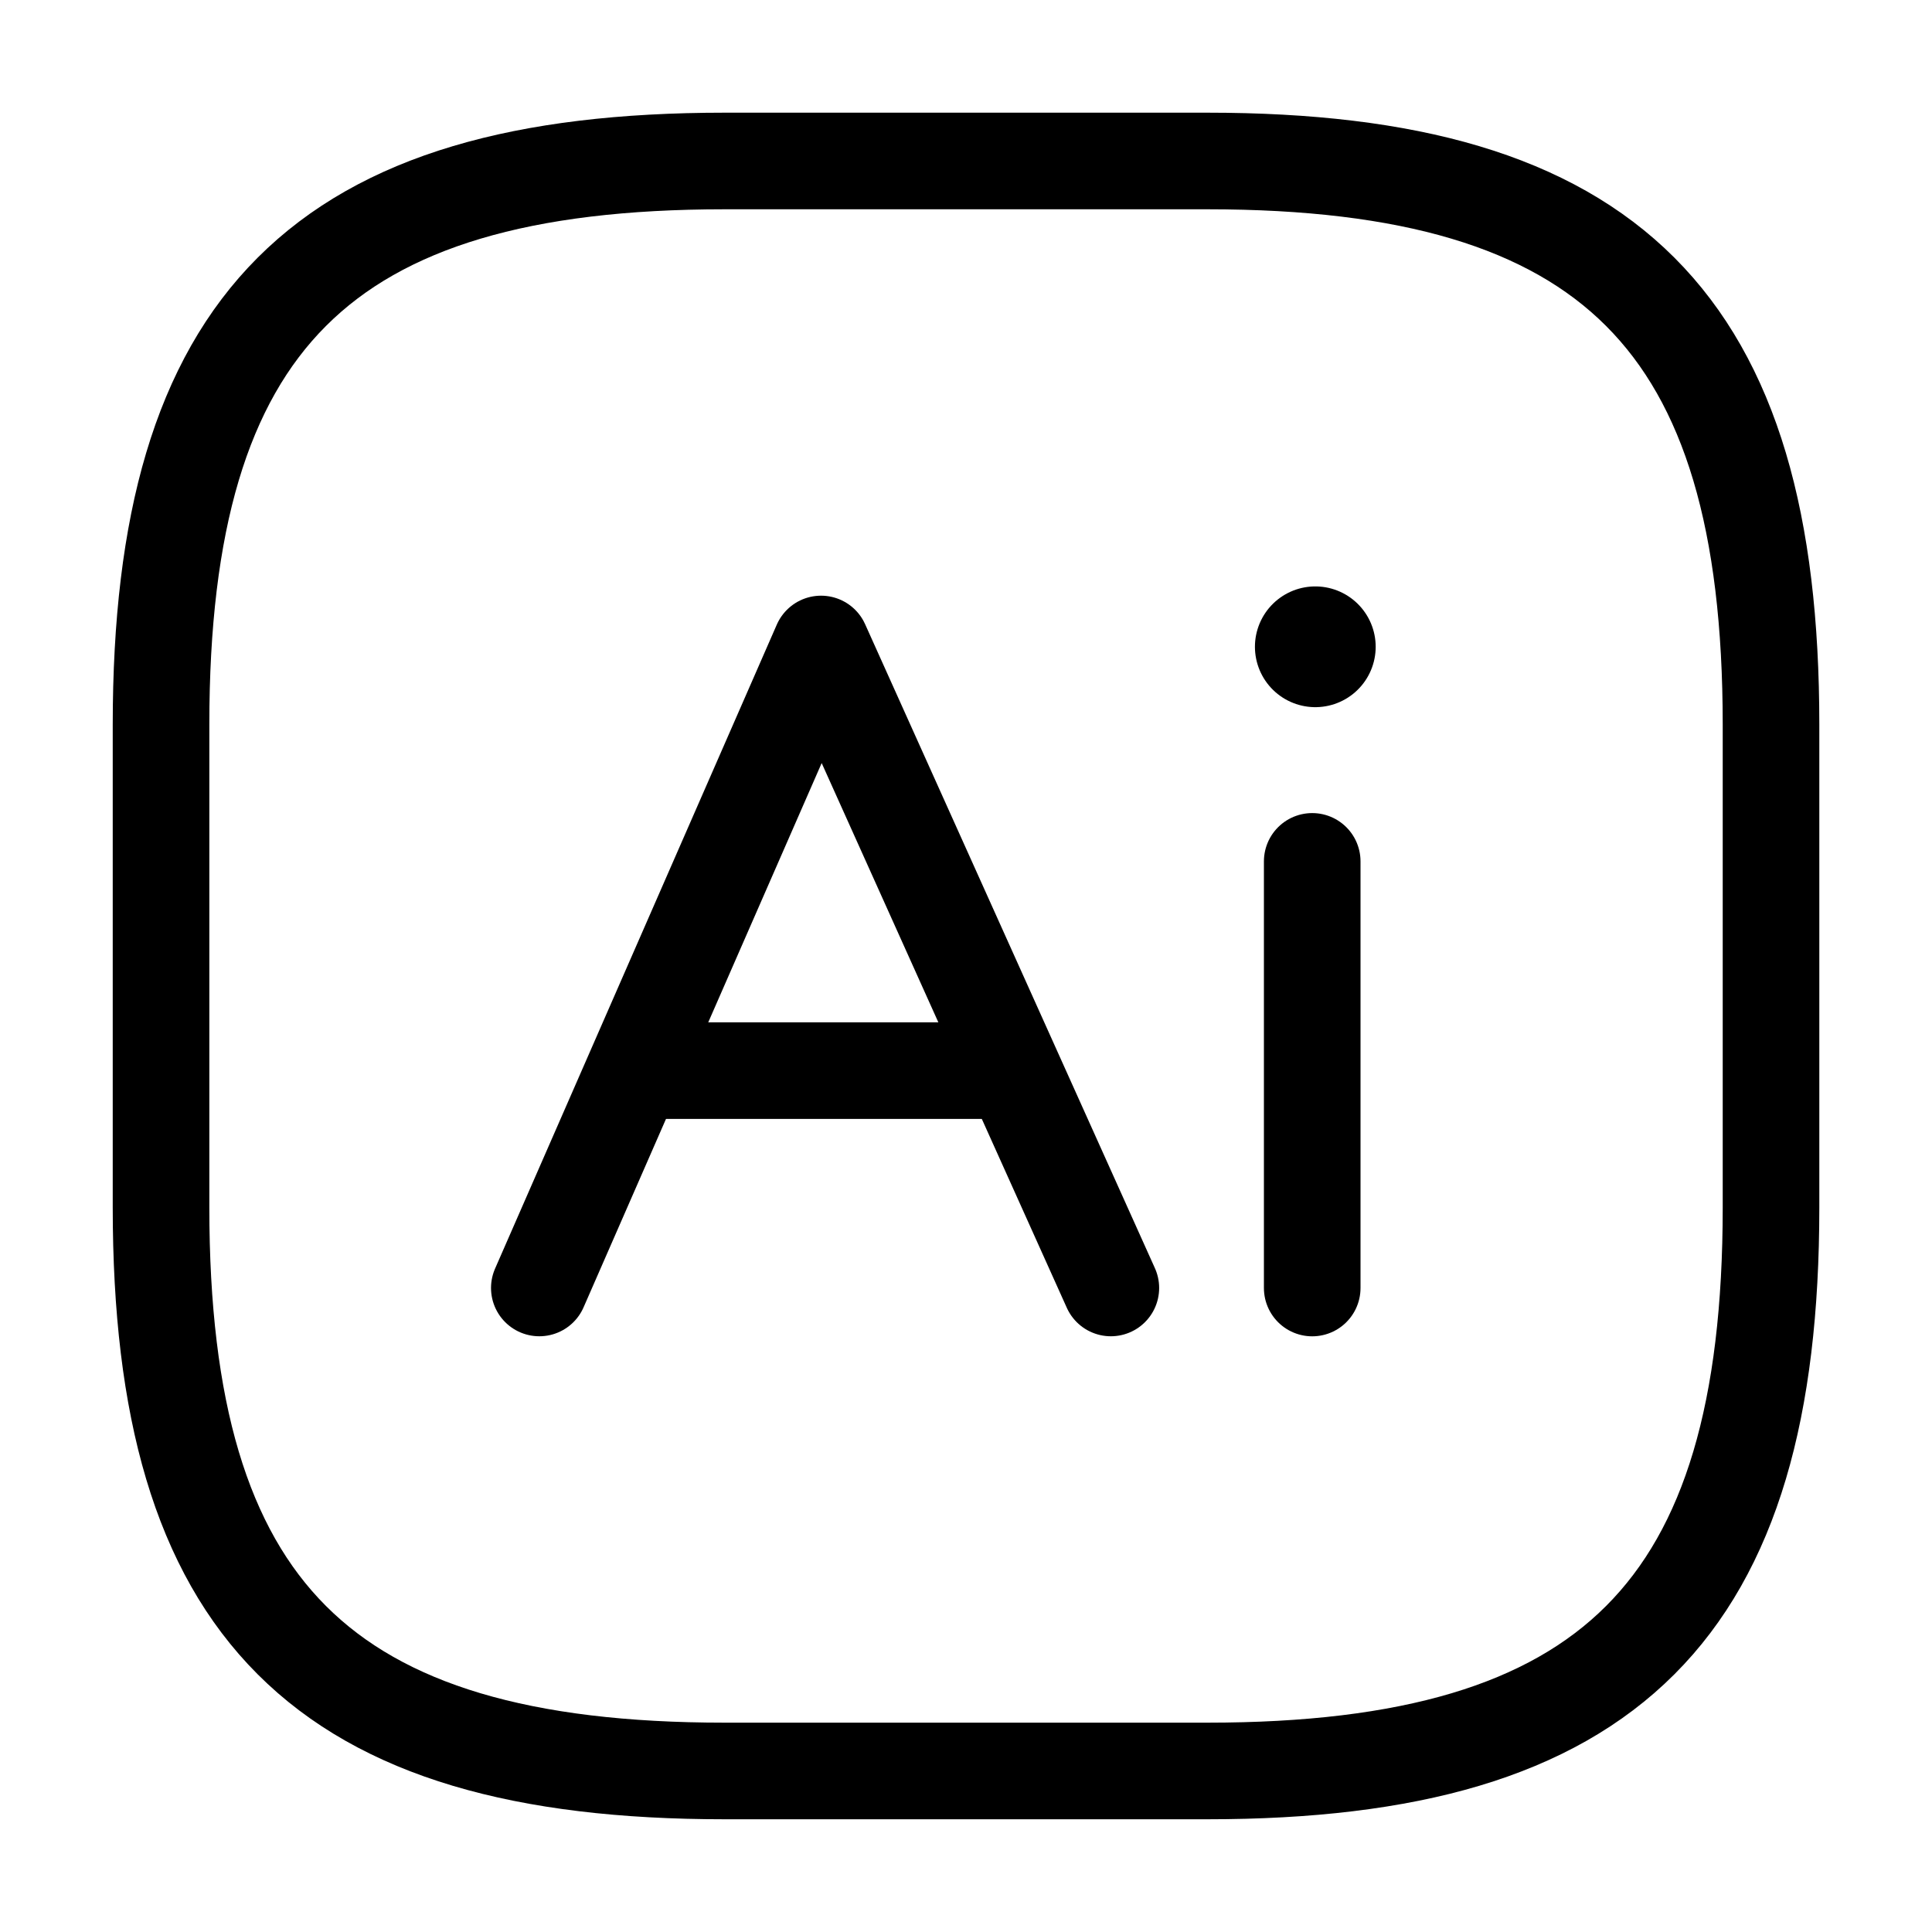
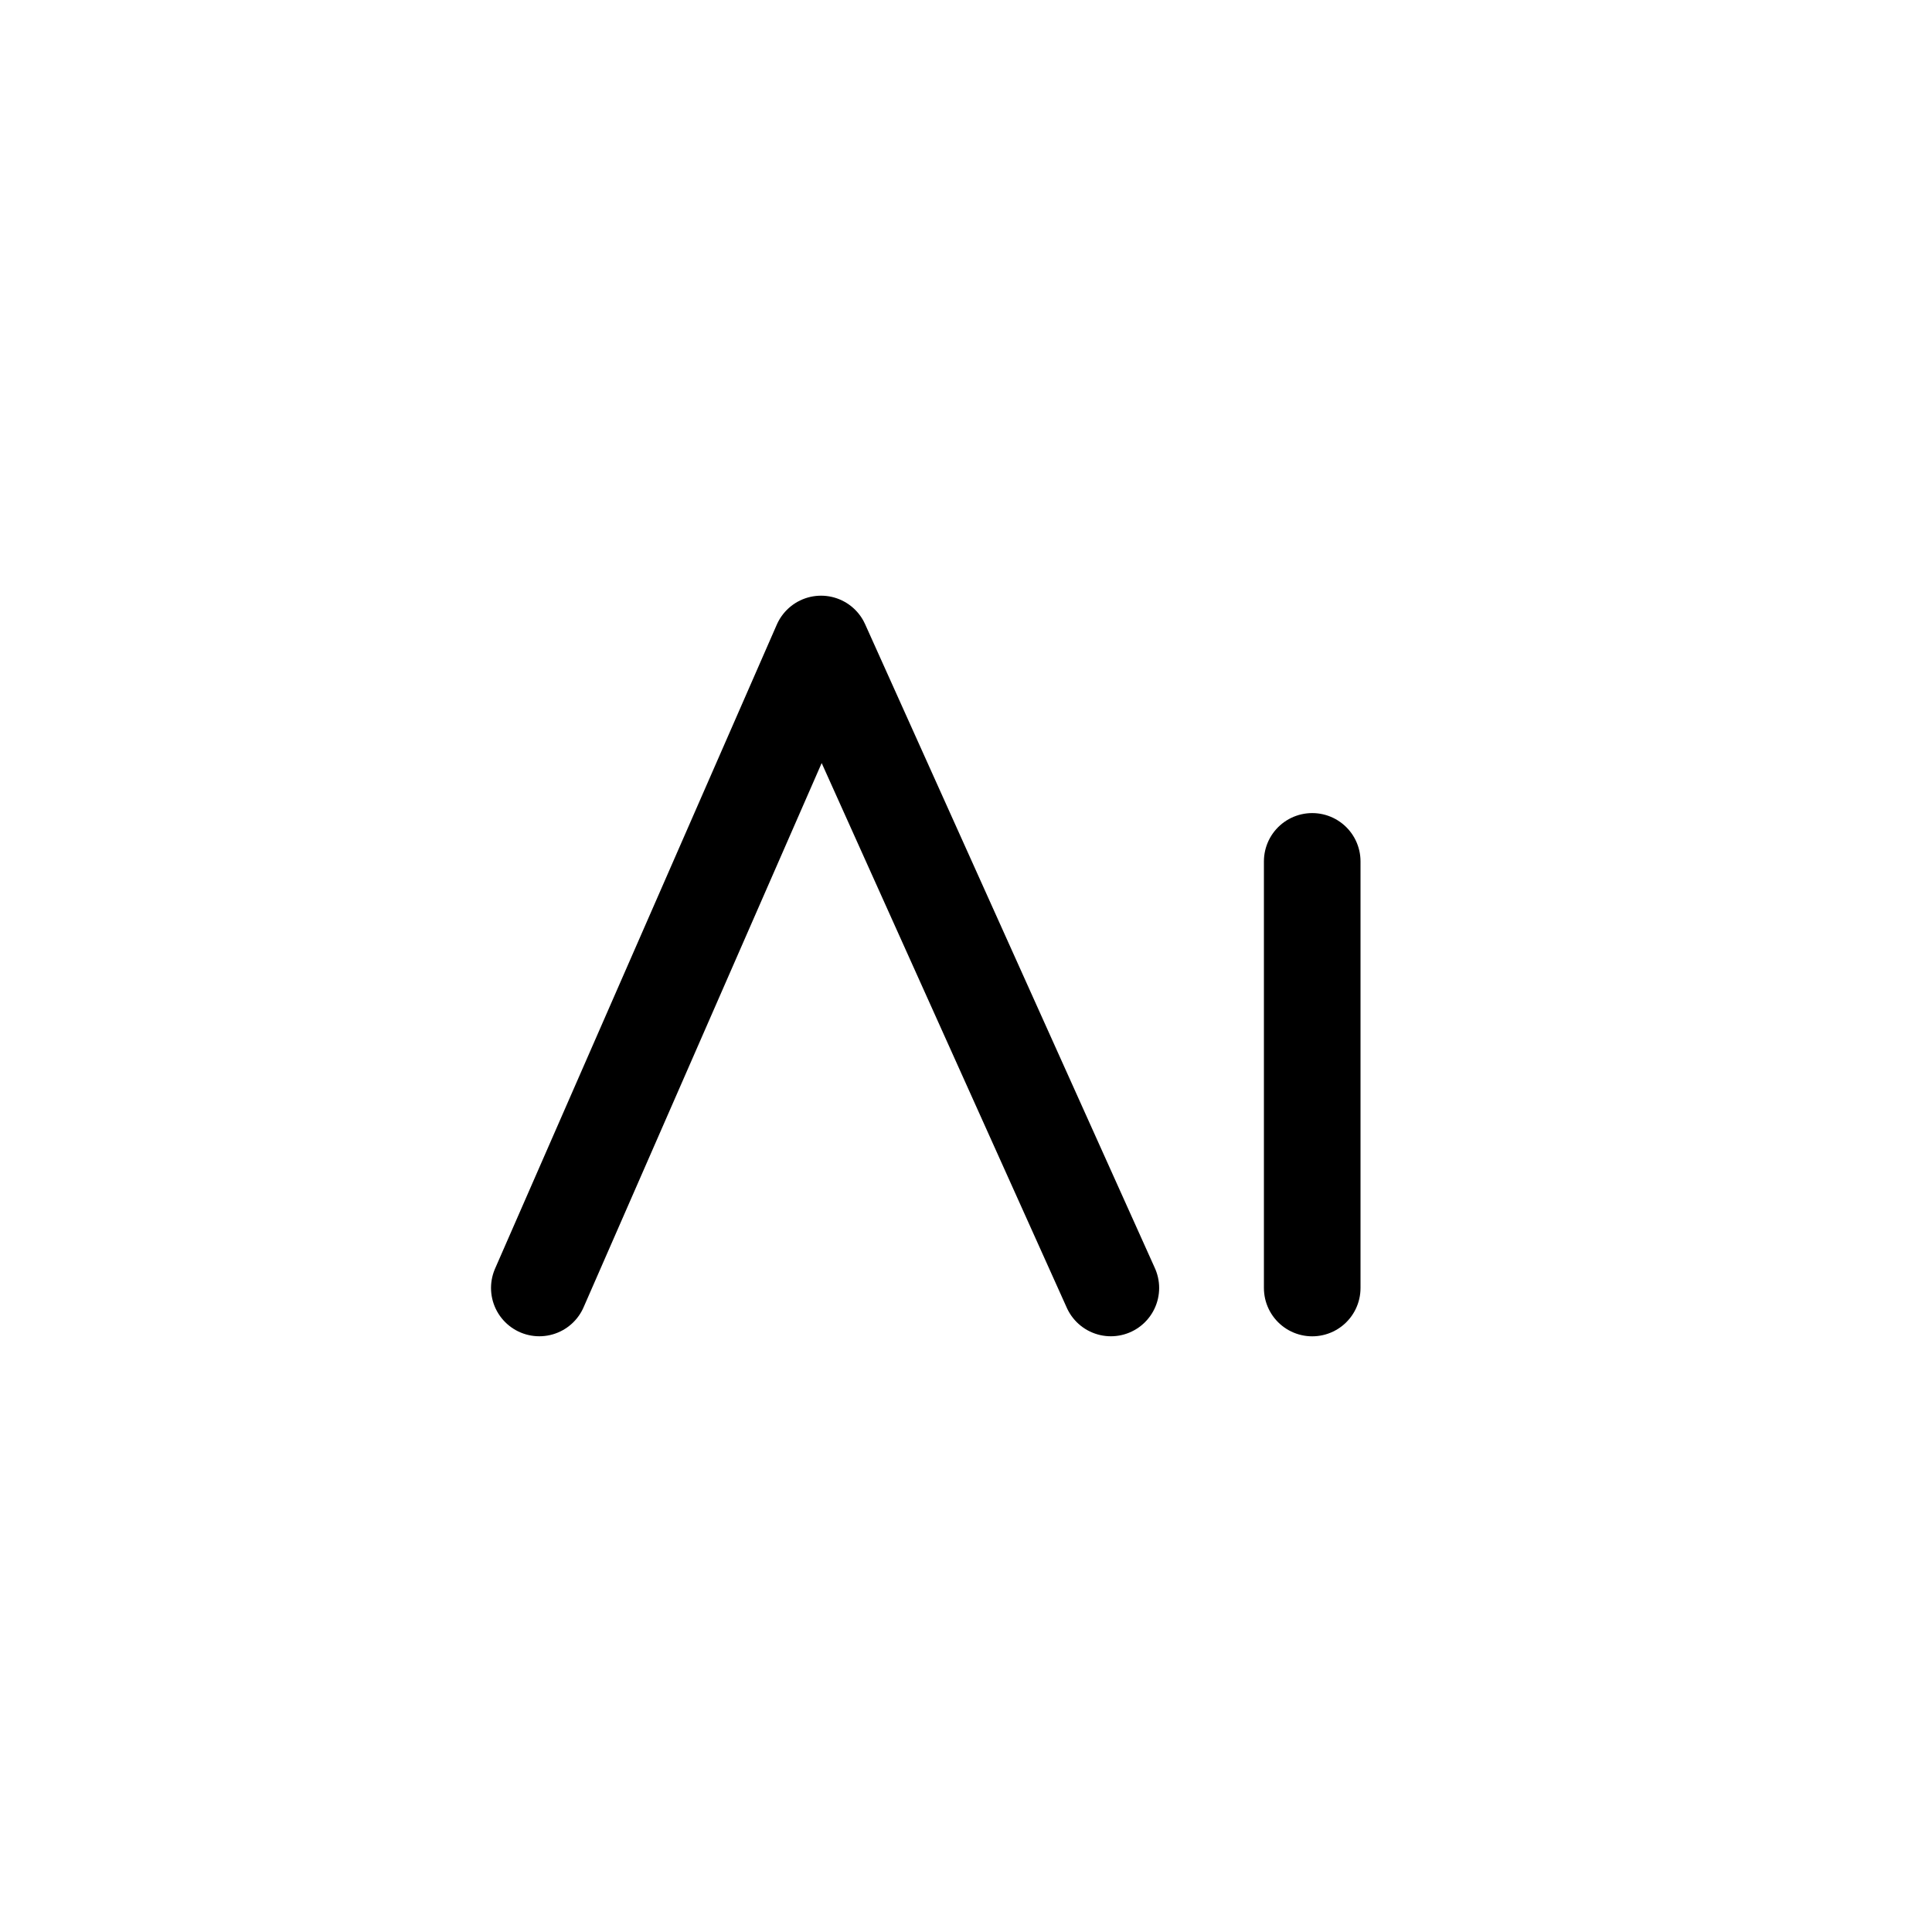
<svg xmlns="http://www.w3.org/2000/svg" width="40" height="40" viewBox="0 0 40 40" fill="none">
  <path d="M11.166 26.666L16.999 13.333L22.999 26.666" stroke="#DB5726" style="stroke:#DB5726;stroke:color(display-p3 0.859 0.341 0.149);stroke-opacity:1;" stroke-width="2" stroke-miterlimit="10" stroke-linecap="round" stroke-linejoin="round" />
-   <path d="M12.5 22.166H21.5" stroke="#DB5726" style="stroke:#DB5726;stroke:color(display-p3 0.859 0.341 0.149);stroke-opacity:1;" stroke-width="2" stroke-miterlimit="10" />
  <path d="M27.168 26.667V17.834" stroke="#DB5726" style="stroke:#DB5726;stroke:color(display-p3 0.859 0.341 0.149);stroke-opacity:1;" stroke-width="2" stroke-miterlimit="10" stroke-linecap="round" stroke-linejoin="round" />
-   <path d="M25.001 36.666H15.001C6.667 36.666 3.334 33.333 3.334 25V15C3.334 6.666 6.667 3.333 15.001 3.333H25.001C33.334 3.333 36.667 6.666 36.667 15V25C36.667 33.333 33.334 36.666 25.001 36.666Z" stroke="#1E2D3D" style="stroke:#1E2D3D;stroke:color(display-p3 0.118 0.176 0.239);stroke-opacity:1;" stroke-width="2" stroke-linecap="round" stroke-linejoin="round" />
-   <path d="M27.232 13.391V13.391" stroke="#DB5726" style="stroke:#DB5726;stroke:color(display-p3 0.859 0.341 0.149);stroke-opacity:1;" stroke-width="2.5" stroke-linecap="round" stroke-linejoin="round" />
</svg>